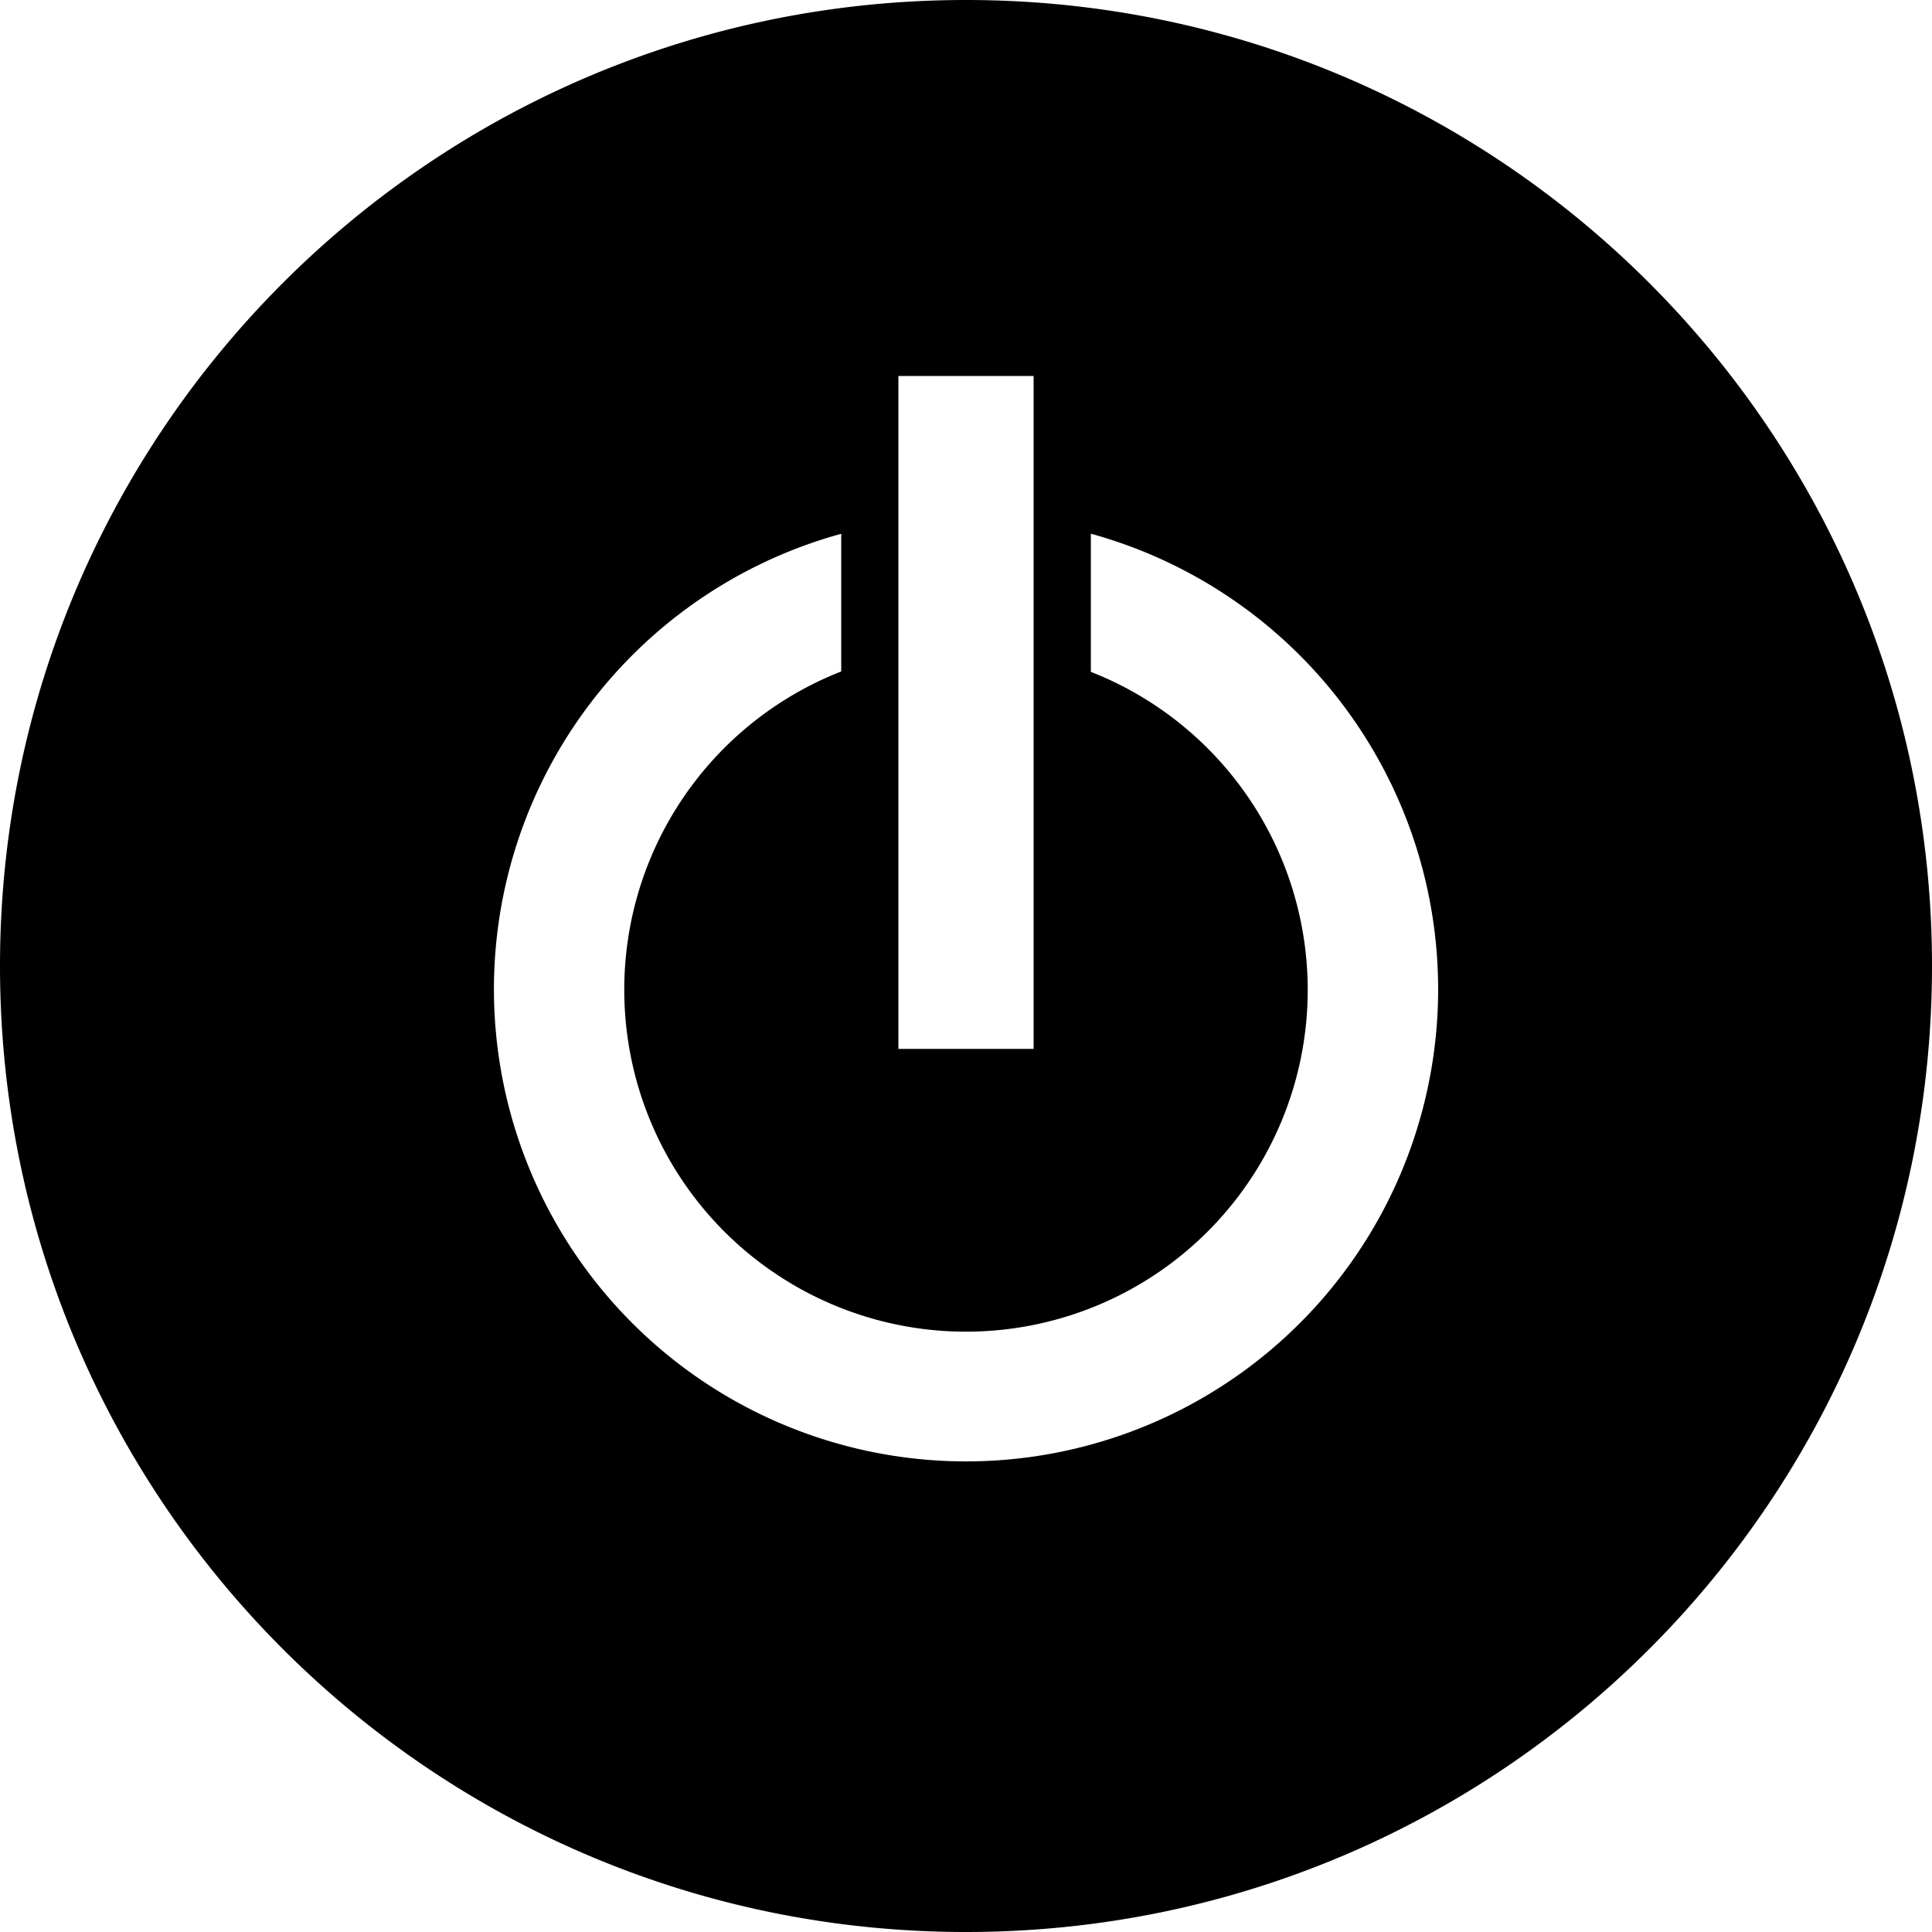
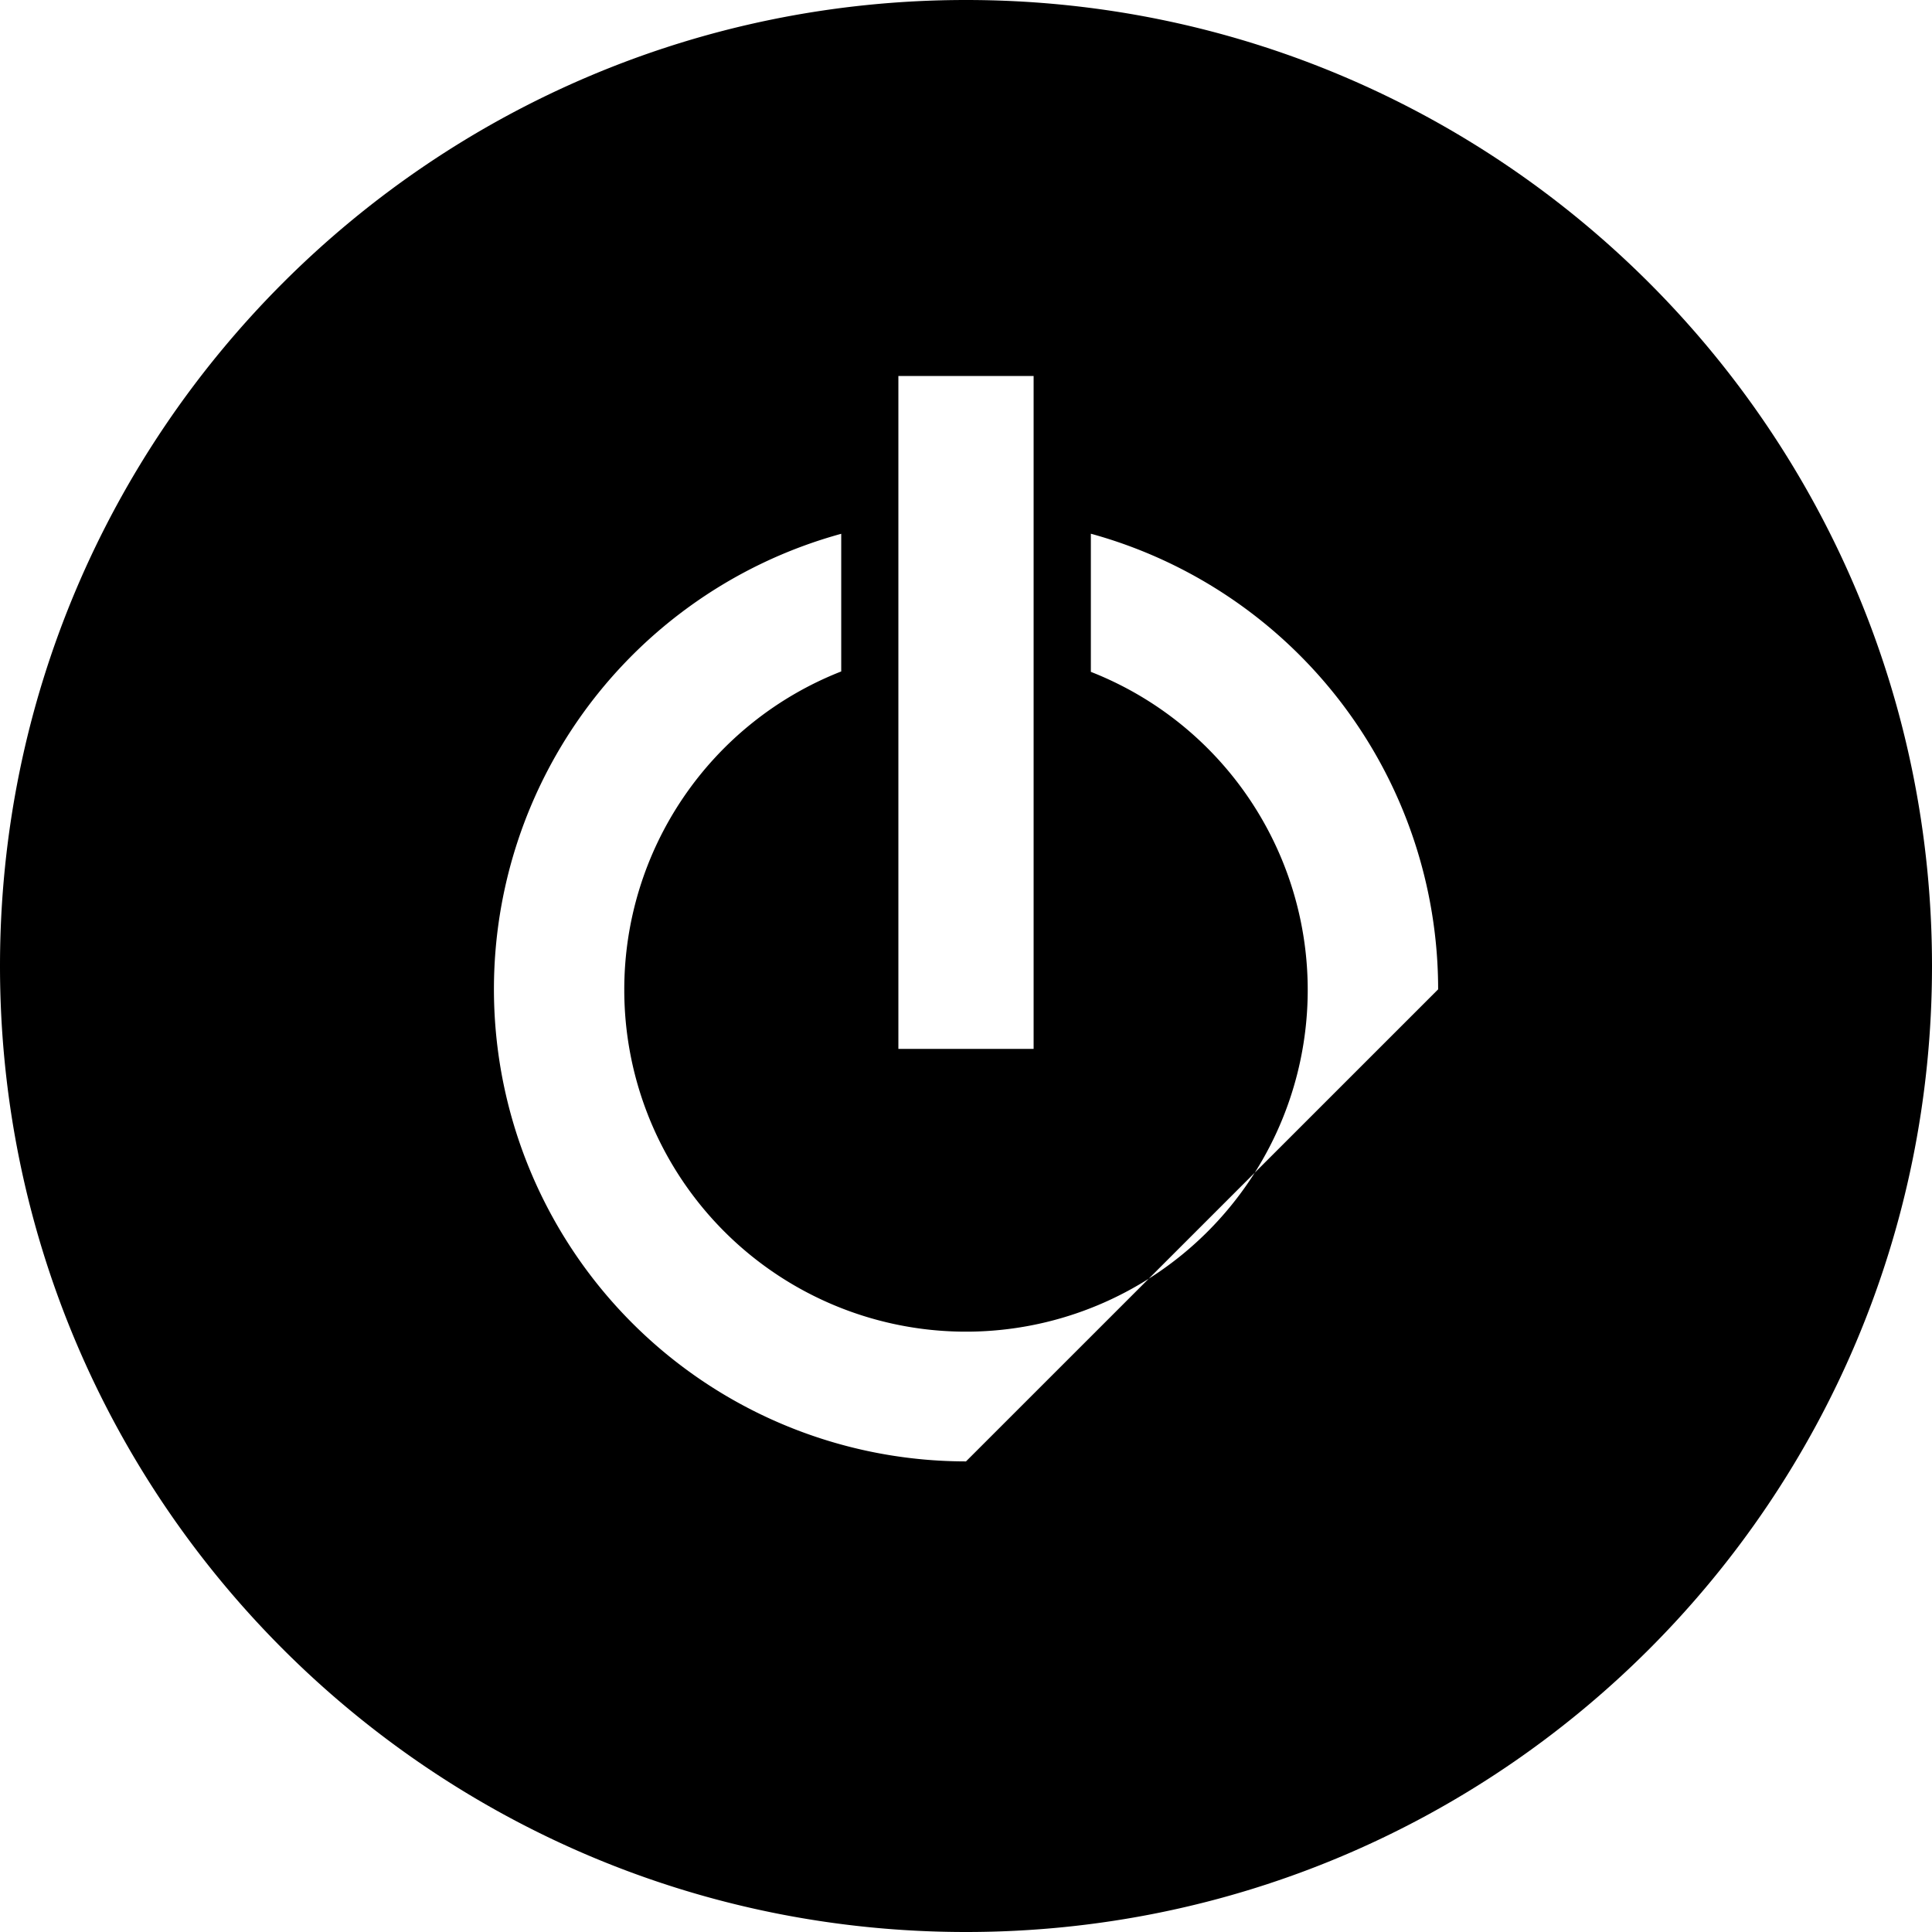
<svg xmlns="http://www.w3.org/2000/svg" viewBox="0 0 24 24">
-   <path d="M12 0C5.373 0 0 5.37 0 12s5.373 12 12 12c6.63 0 12-5.37 12-12S18.63 0 12 0zm0 18.154a5.866 5.866 0 0 1-1.55-11.523v1.71A4.244 4.244 0 0 0 7.755 12.3a4.245 4.245 0 1 0 5.796-3.954V6.63a5.87 5.87 0 0 1 4.314 5.66A5.864 5.864 0 0 1 12 18.154zm-.84-5.124h1.68V4.671h-1.68v8.36z" fill-rule="evenodd" />
+   <path d="M12 0C5.373 0 0 5.37 0 12s5.373 12 12 12c6.63 0 12-5.37 12-12S18.63 0 12 0zm0 18.154a5.866 5.866 0 0 1-1.55-11.523v1.71A4.244 4.244 0 0 0 7.755 12.3a4.245 4.245 0 1 0 5.796-3.954V6.63a5.87 5.87 0 0 1 4.314 5.66zm-.84-5.124h1.68V4.671h-1.68v8.36z" fill-rule="evenodd" />
</svg>